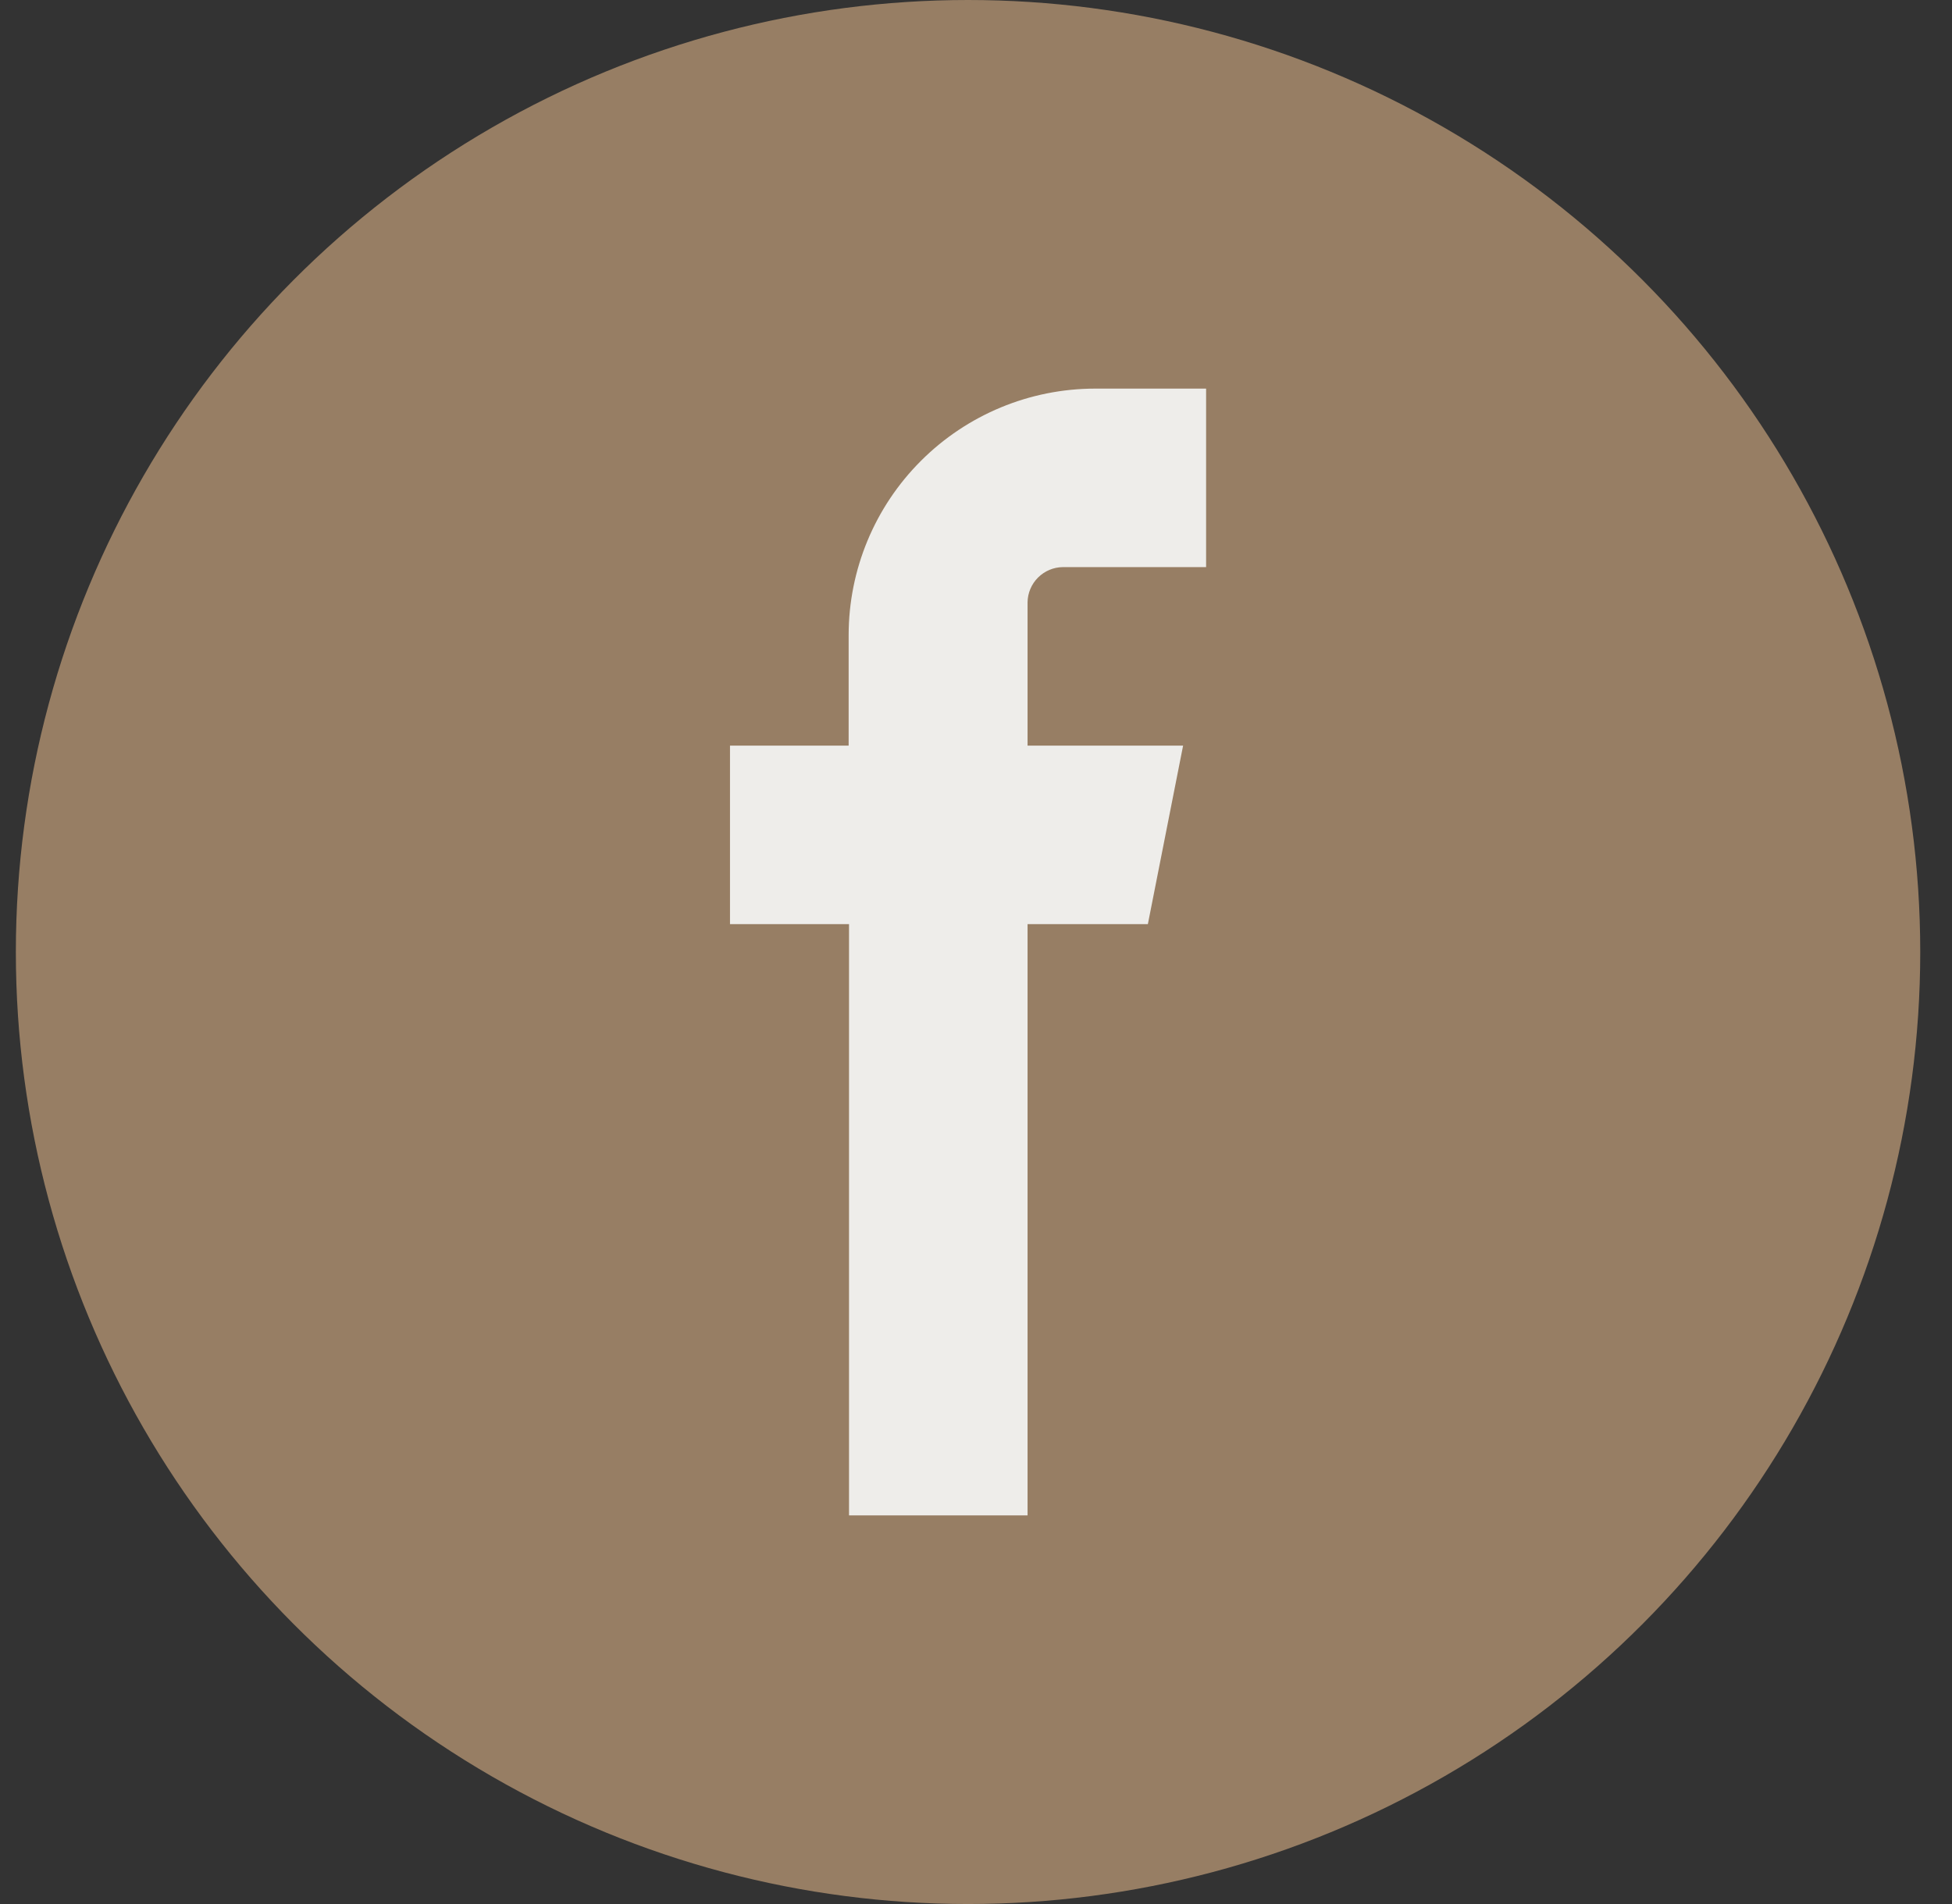
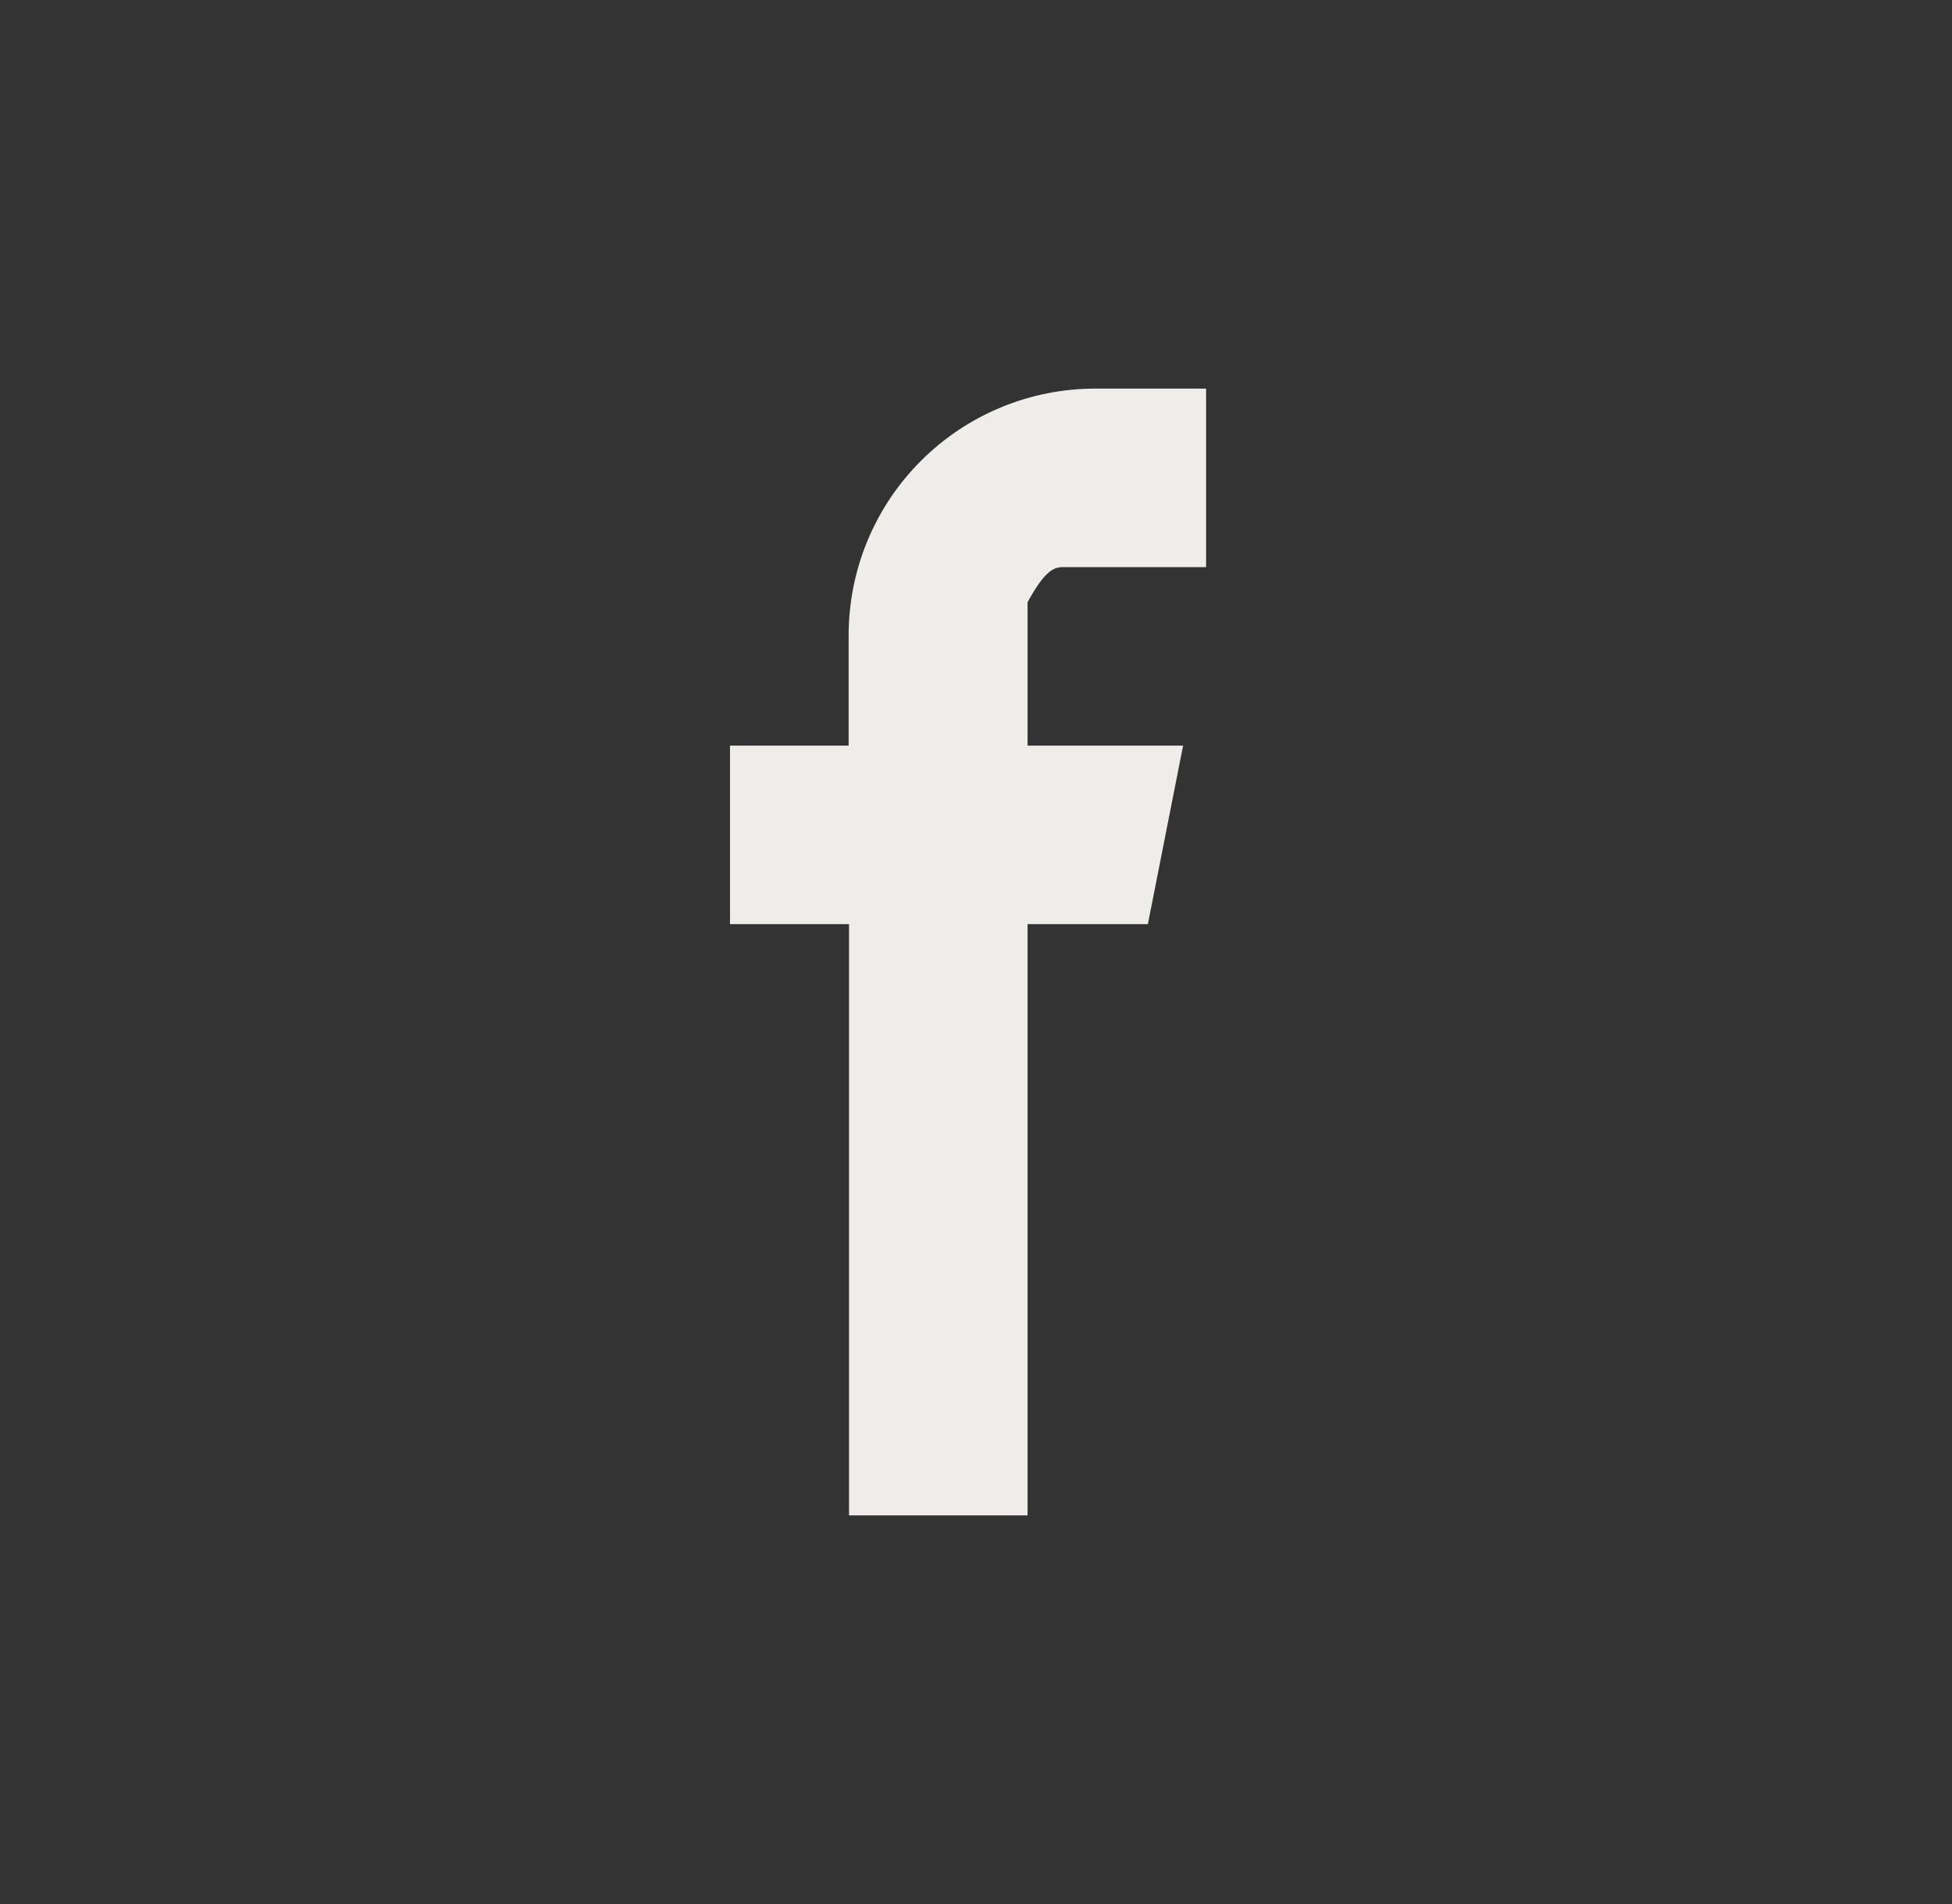
<svg xmlns="http://www.w3.org/2000/svg" width="41" height="40" viewBox="0 0 41 40" fill="none">
  <rect x="0" y="0" width="41" height="40" fill="#333333" stroke="none" />
-   <circle cx="20.333" cy="20" r="20" fill="#977E64" />
-   <path fill-rule="evenodd" clip-rule="evenodd" d="M23.002 11.914H25.333V8.164H23.002C21.629 8.165 20.314 8.711 19.343 9.682C18.372 10.652 17.826 11.968 17.825 13.341V15.664H15.333V19.414H17.833V31.836H21.583V19.414H24.11L24.85 15.664H21.583V12.652C21.586 12.457 21.665 12.271 21.803 12.133C21.942 11.995 22.128 11.916 22.323 11.914H23.002Z" fill="#EEEDEA" />
+   <path fill-rule="evenodd" clip-rule="evenodd" d="M23.002 11.914H25.333V8.164H23.002C21.629 8.165 20.314 8.711 19.343 9.682C18.372 10.652 17.826 11.968 17.825 13.341V15.664H15.333V19.414H17.833V31.836H21.583V19.414H24.11L24.85 15.664H21.583V12.652C21.942 11.995 22.128 11.916 22.323 11.914H23.002Z" fill="#EEEDEA" />
</svg>